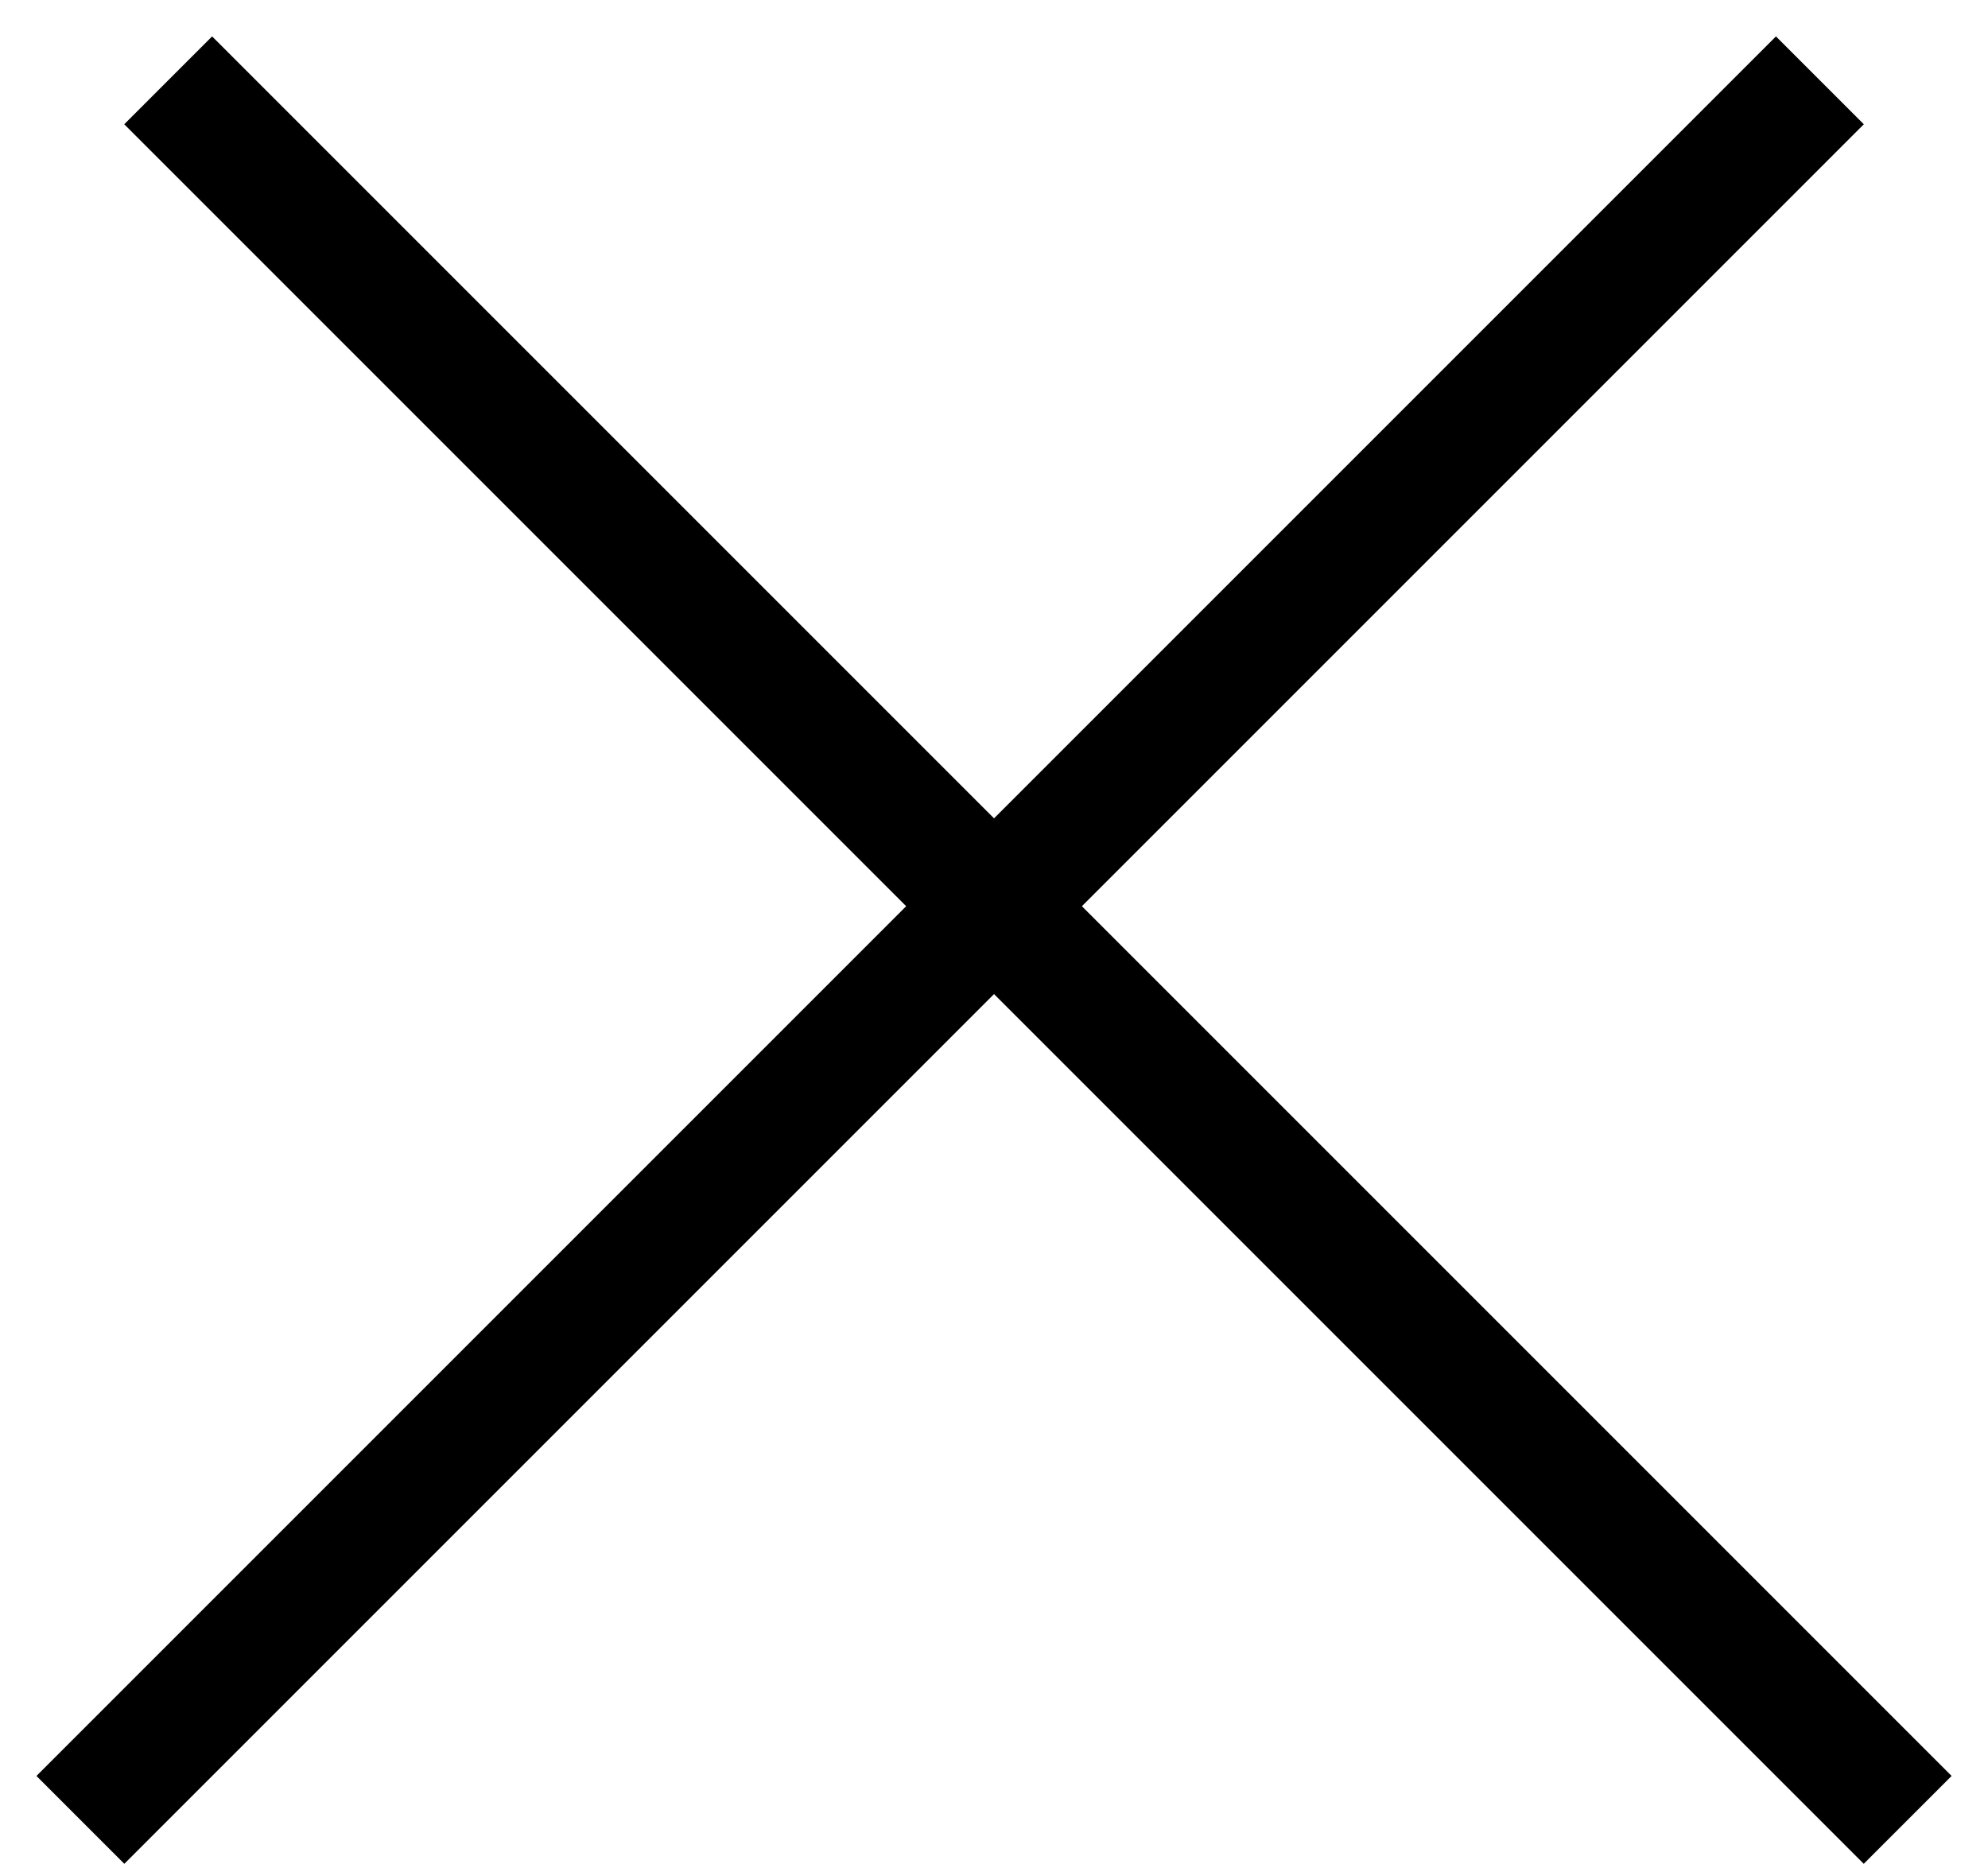
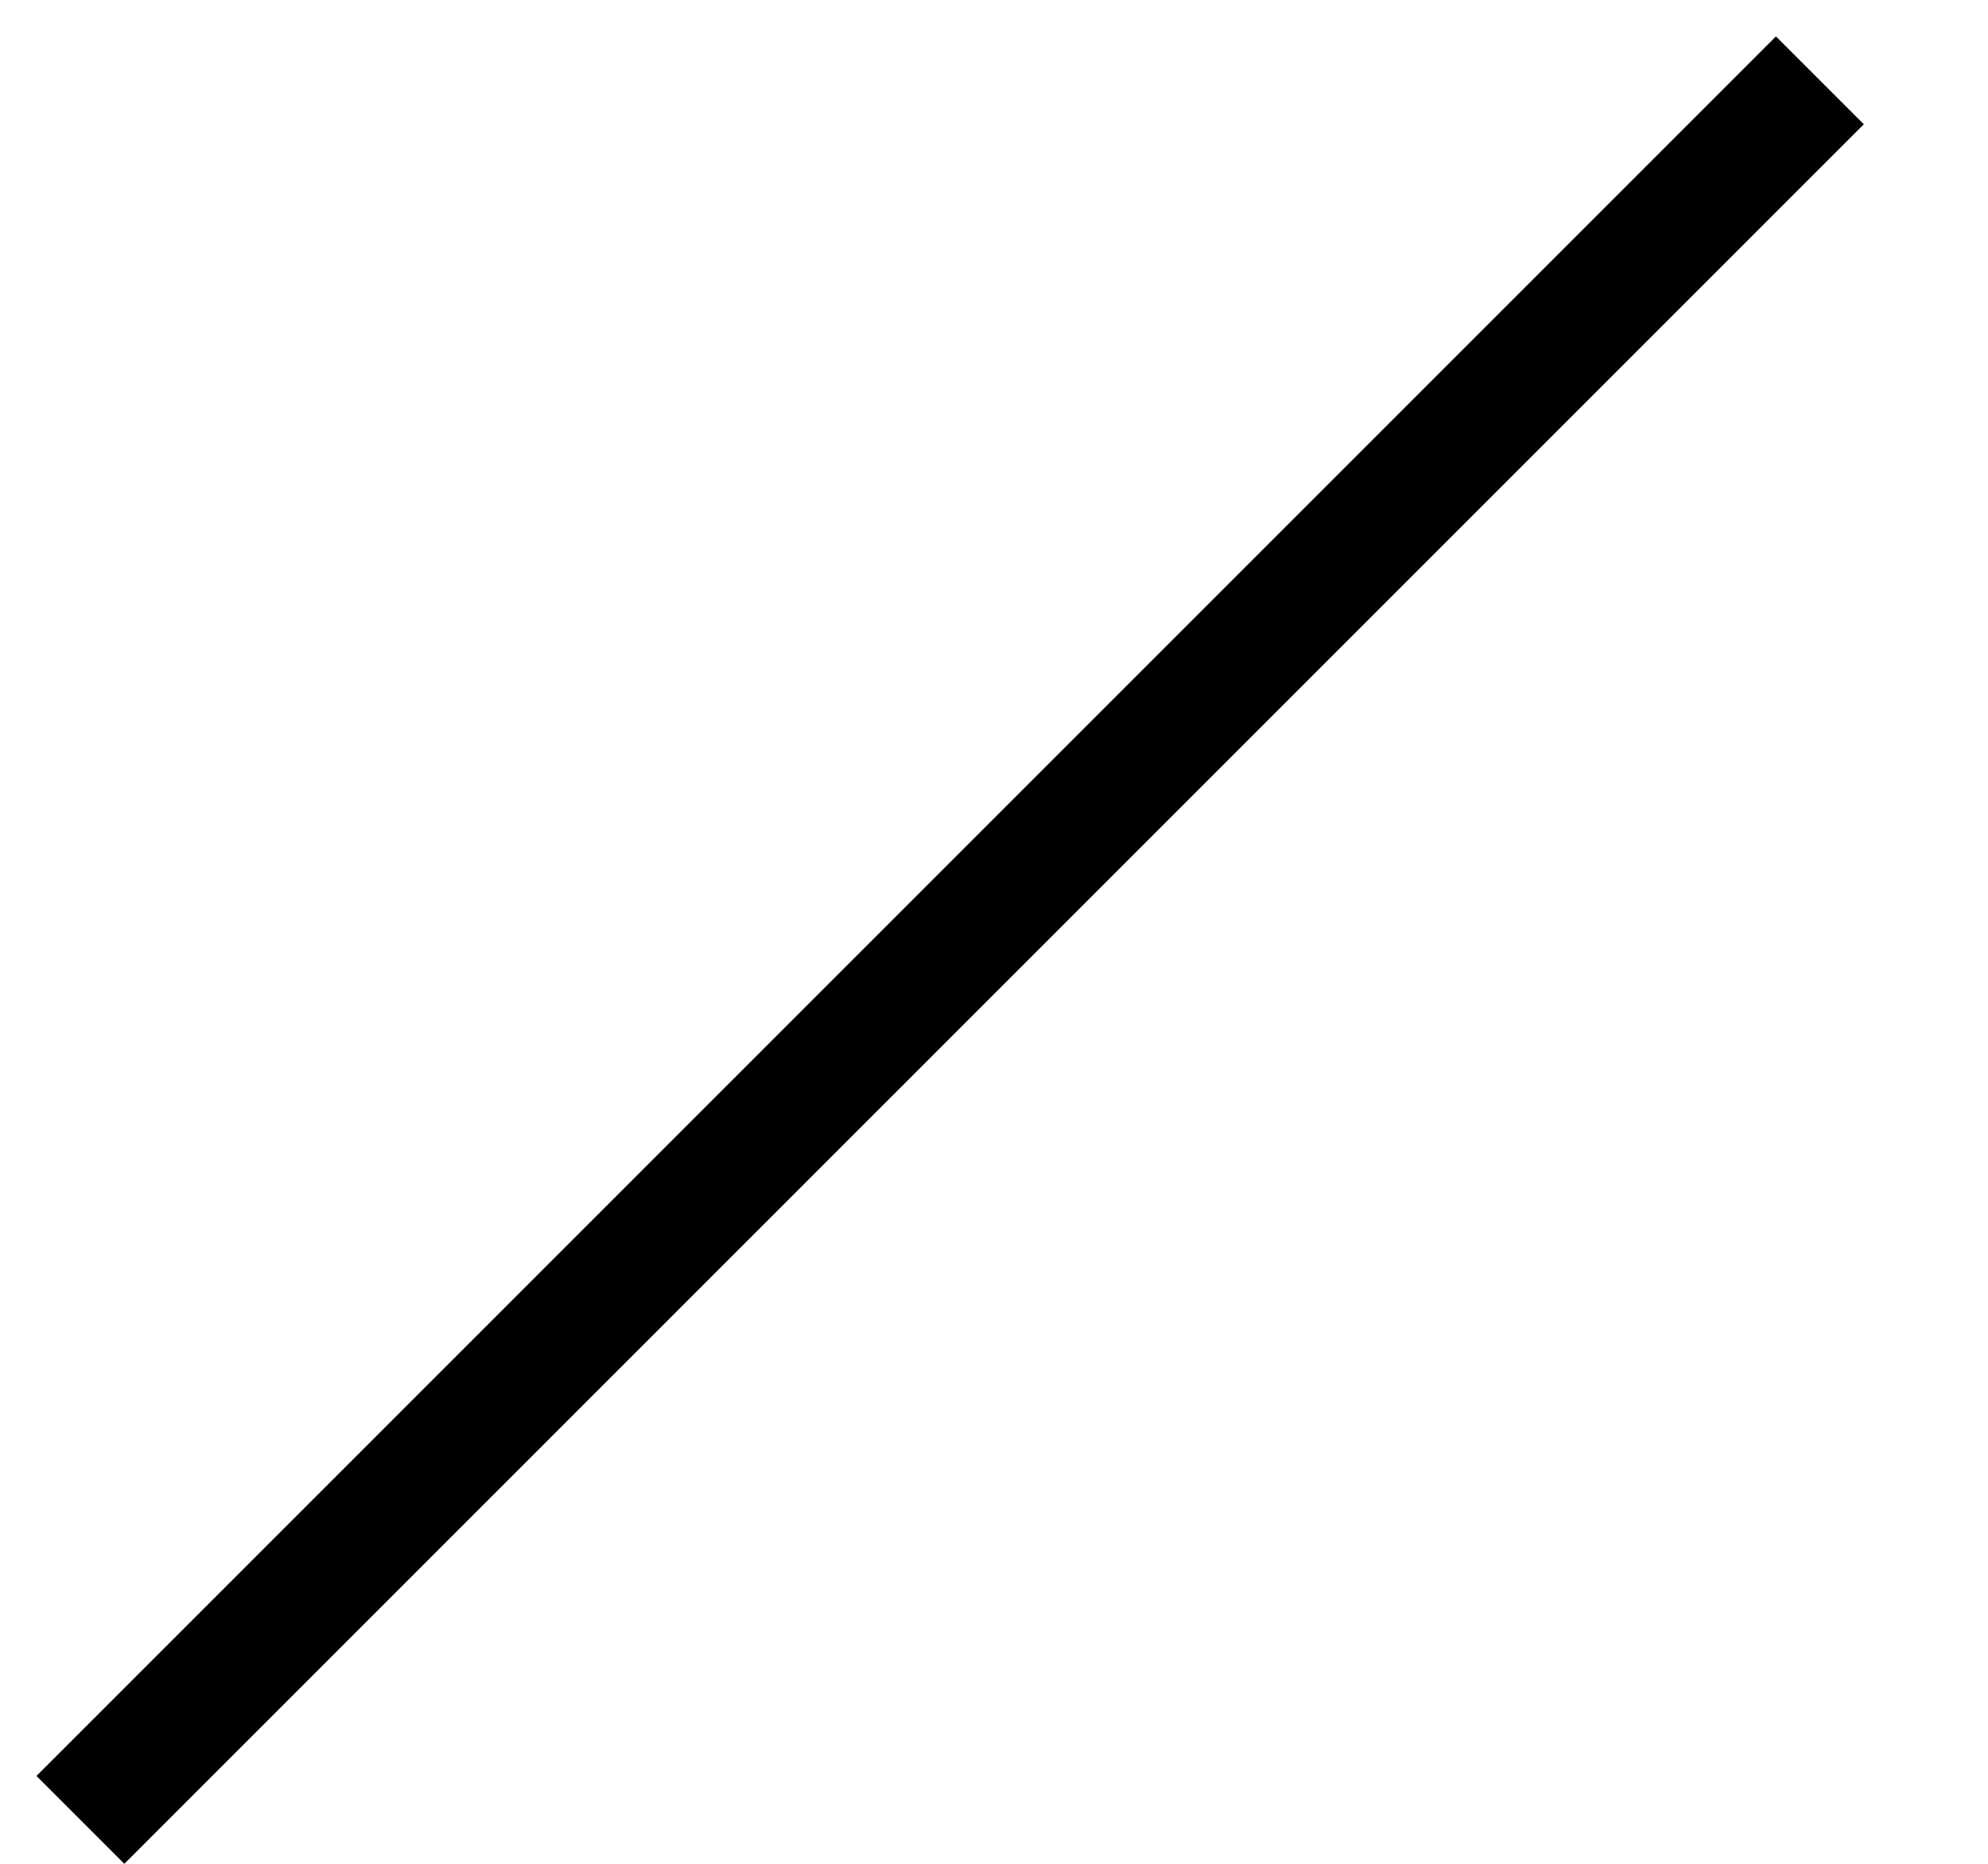
<svg xmlns="http://www.w3.org/2000/svg" width="32" height="30" viewBox="0 0 32 30" fill="none">
  <line x1="1.294" y1="29.293" x2="29.294" y2="1.293" stroke="black" stroke-width="2" />
-   <line x1="2.707" y1="1.293" x2="30.707" y2="29.293" stroke="black" stroke-width="2" />
</svg>